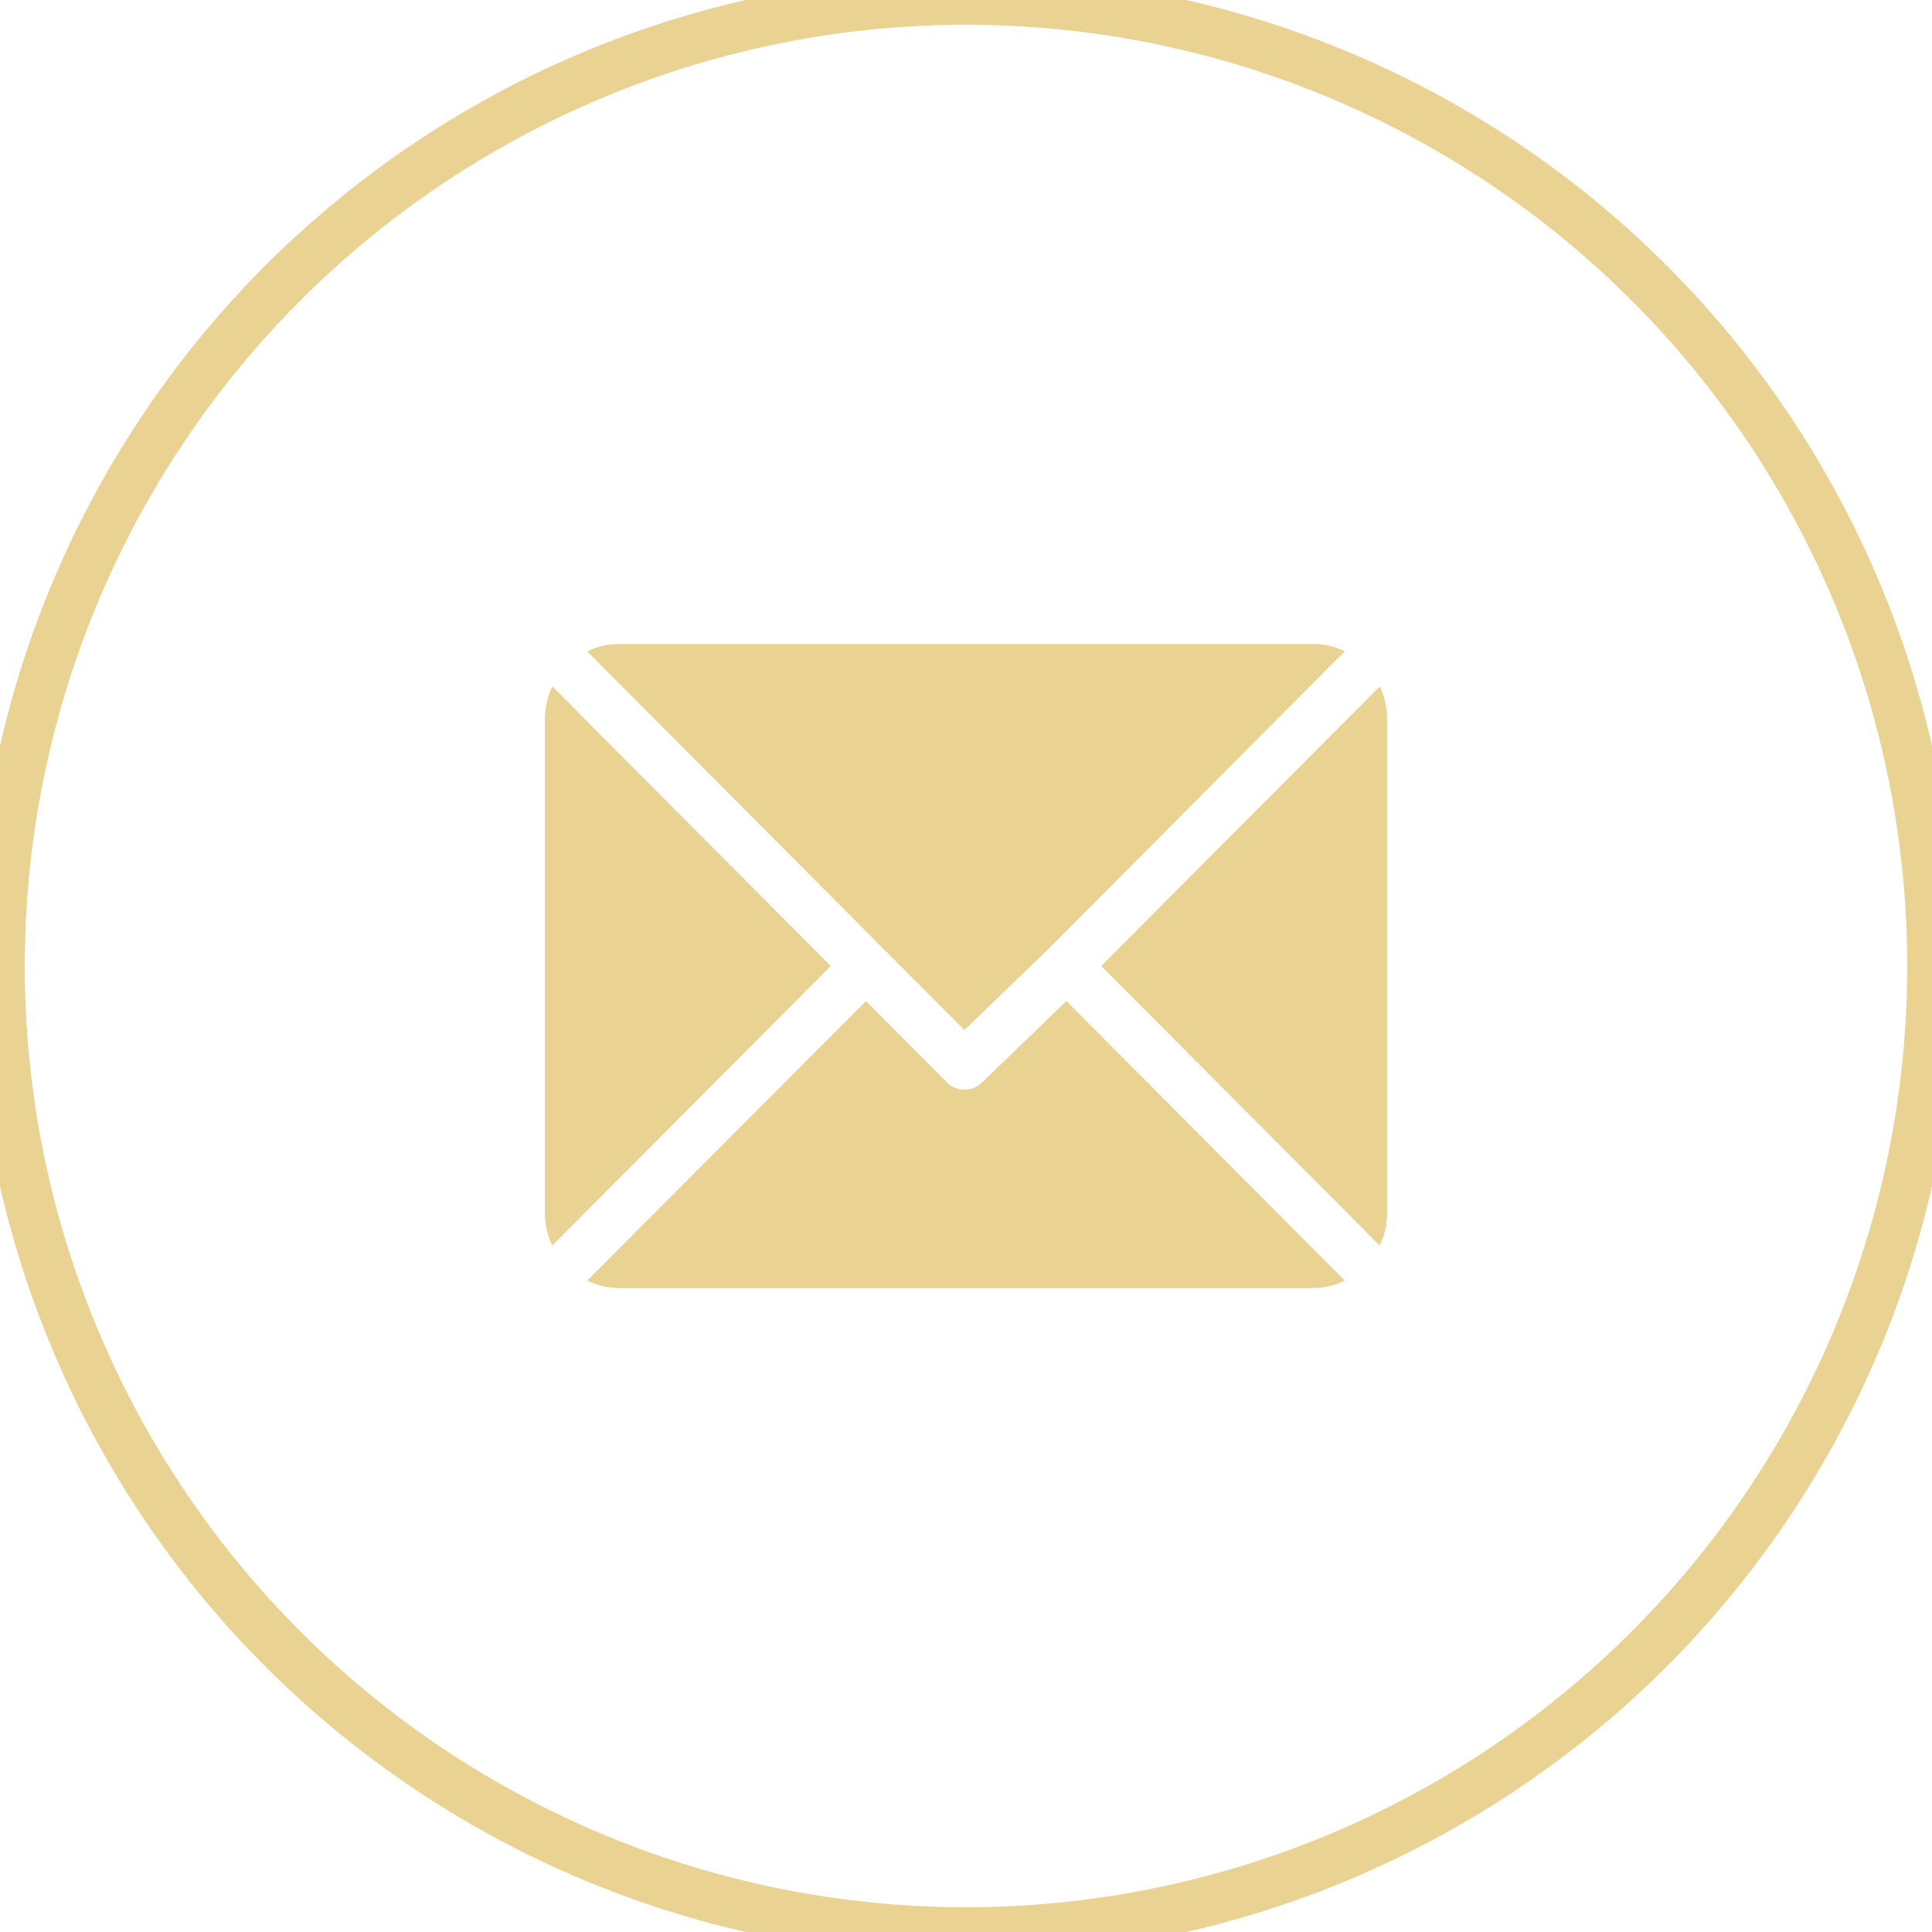
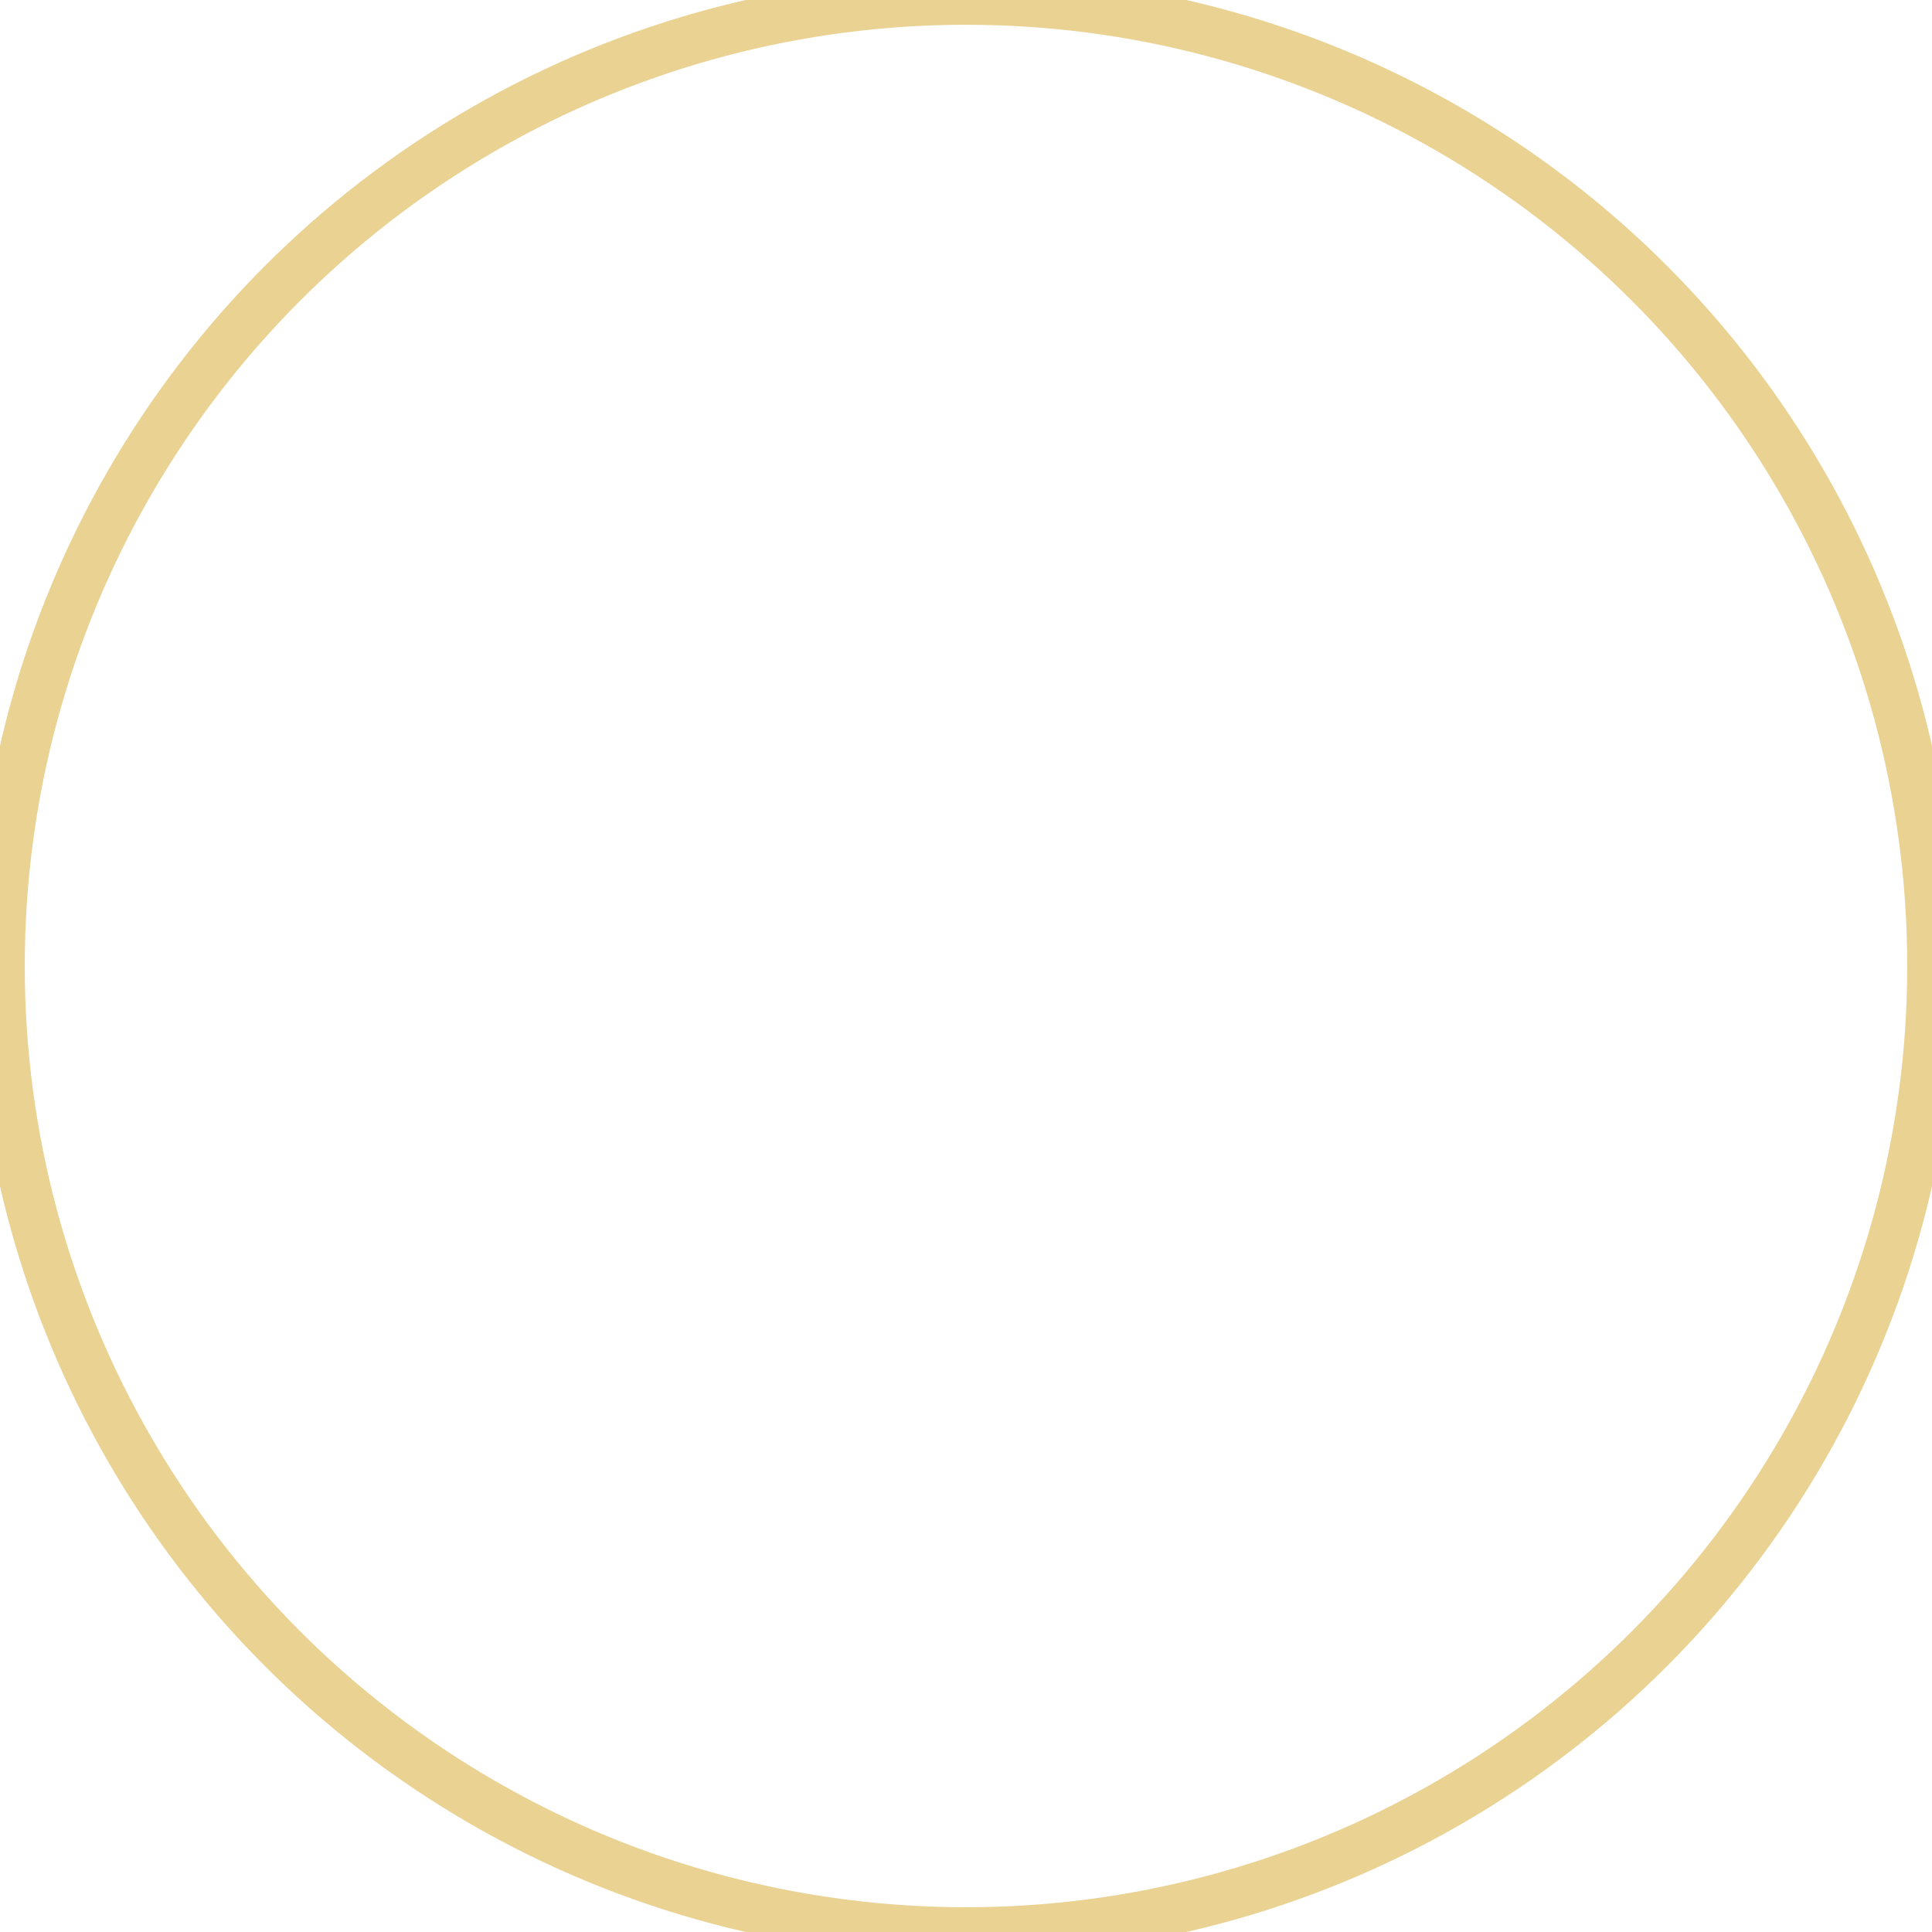
<svg xmlns="http://www.w3.org/2000/svg" width="39" height="39" viewBox="0 0 39 39">
  <defs>
    <style> .cls-1 { fill: none; stroke: #ead293; stroke-width: 1px; } .cls-2 { fill: #ead293; fill-rule: evenodd; } </style>
  </defs>
  <circle id="Эллипс_1" data-name="Эллипс 1" class="cls-1" cx="19.5" cy="19.5" r="19.5" />
-   <path id="Forma_1" data-name="Forma 1" class="cls-2" d="M26.506,13H12.494a1.473,1.473,0,0,0-.64.15l7.613,7.643,1.706-1.646h0l5.973-6A1.471,1.471,0,0,0,26.506,13Zm1.345,0.858L22.23,19.5l5.621,5.643A1.487,1.487,0,0,0,28,24.5v-10A1.488,1.488,0,0,0,27.851,13.858Zm-16.7,0A1.487,1.487,0,0,0,11,14.5v10a1.488,1.488,0,0,0,.15.642L16.77,19.5Zm10.376,6.35-1.707,1.646a0.5,0.5,0,0,1-.7,0l-1.64-1.646L11.854,25.85a1.471,1.471,0,0,0,.64.151H26.506a1.473,1.473,0,0,0,.64-0.15Z" />
</svg>